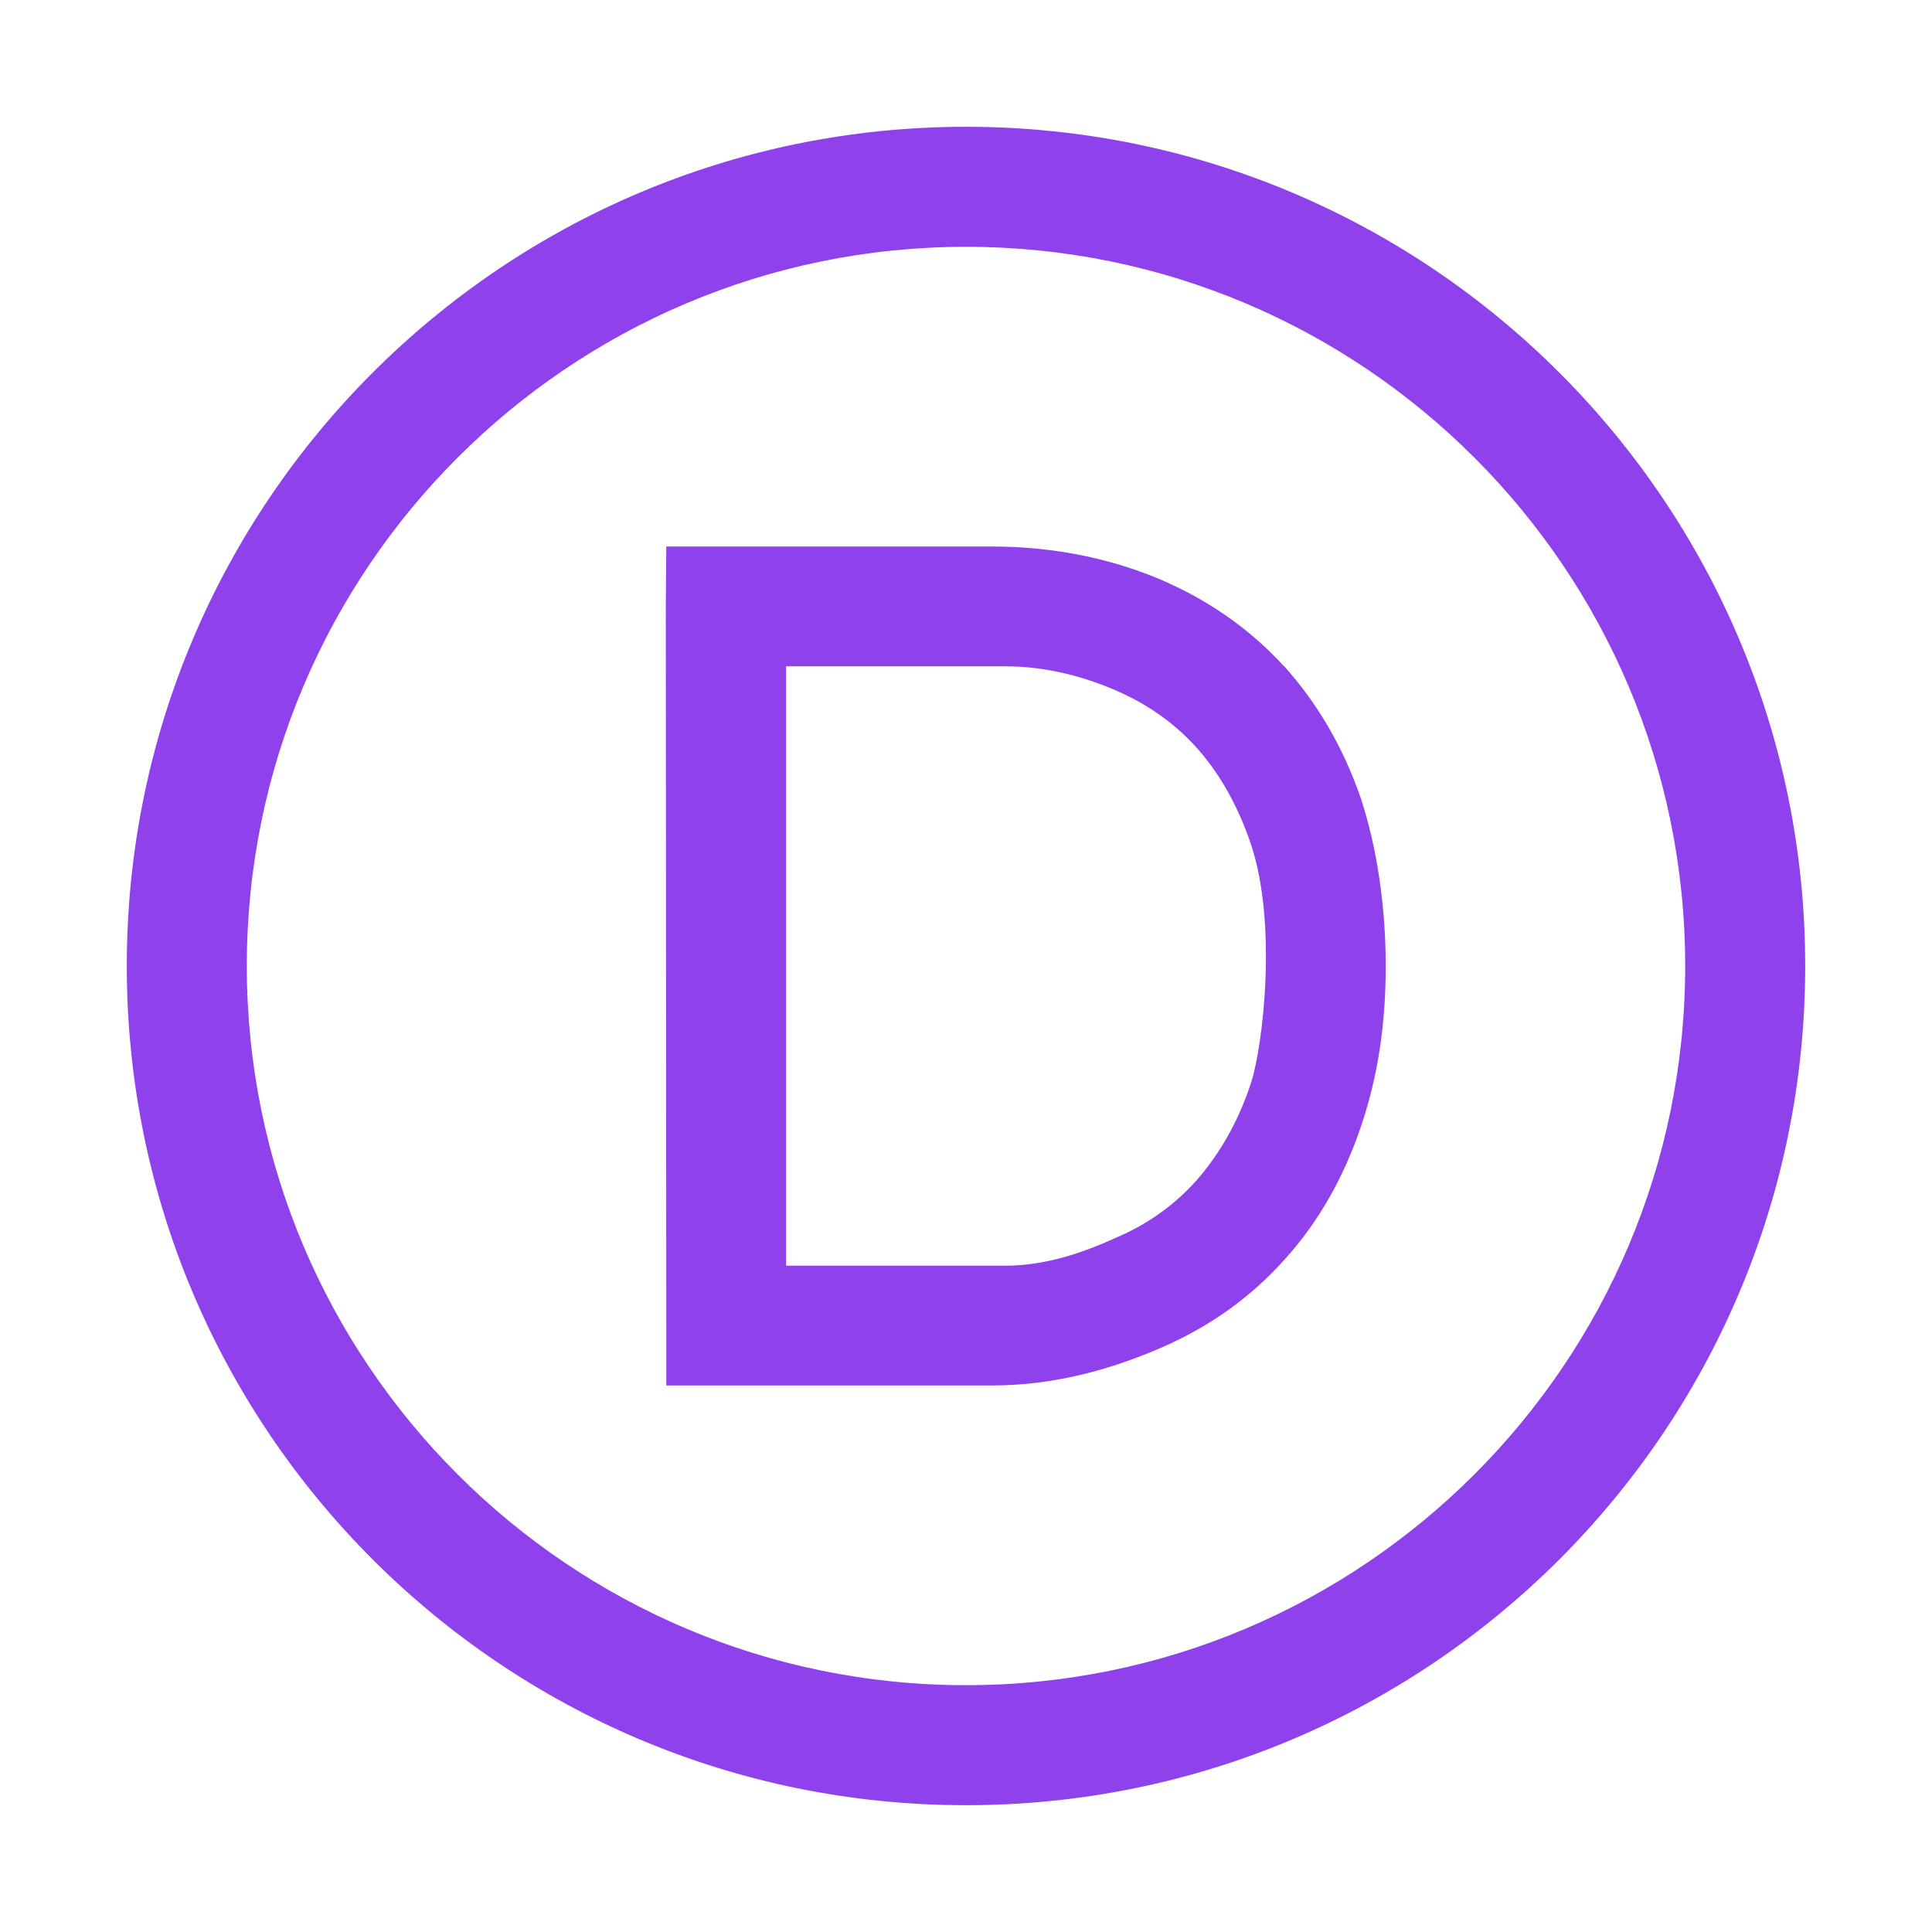
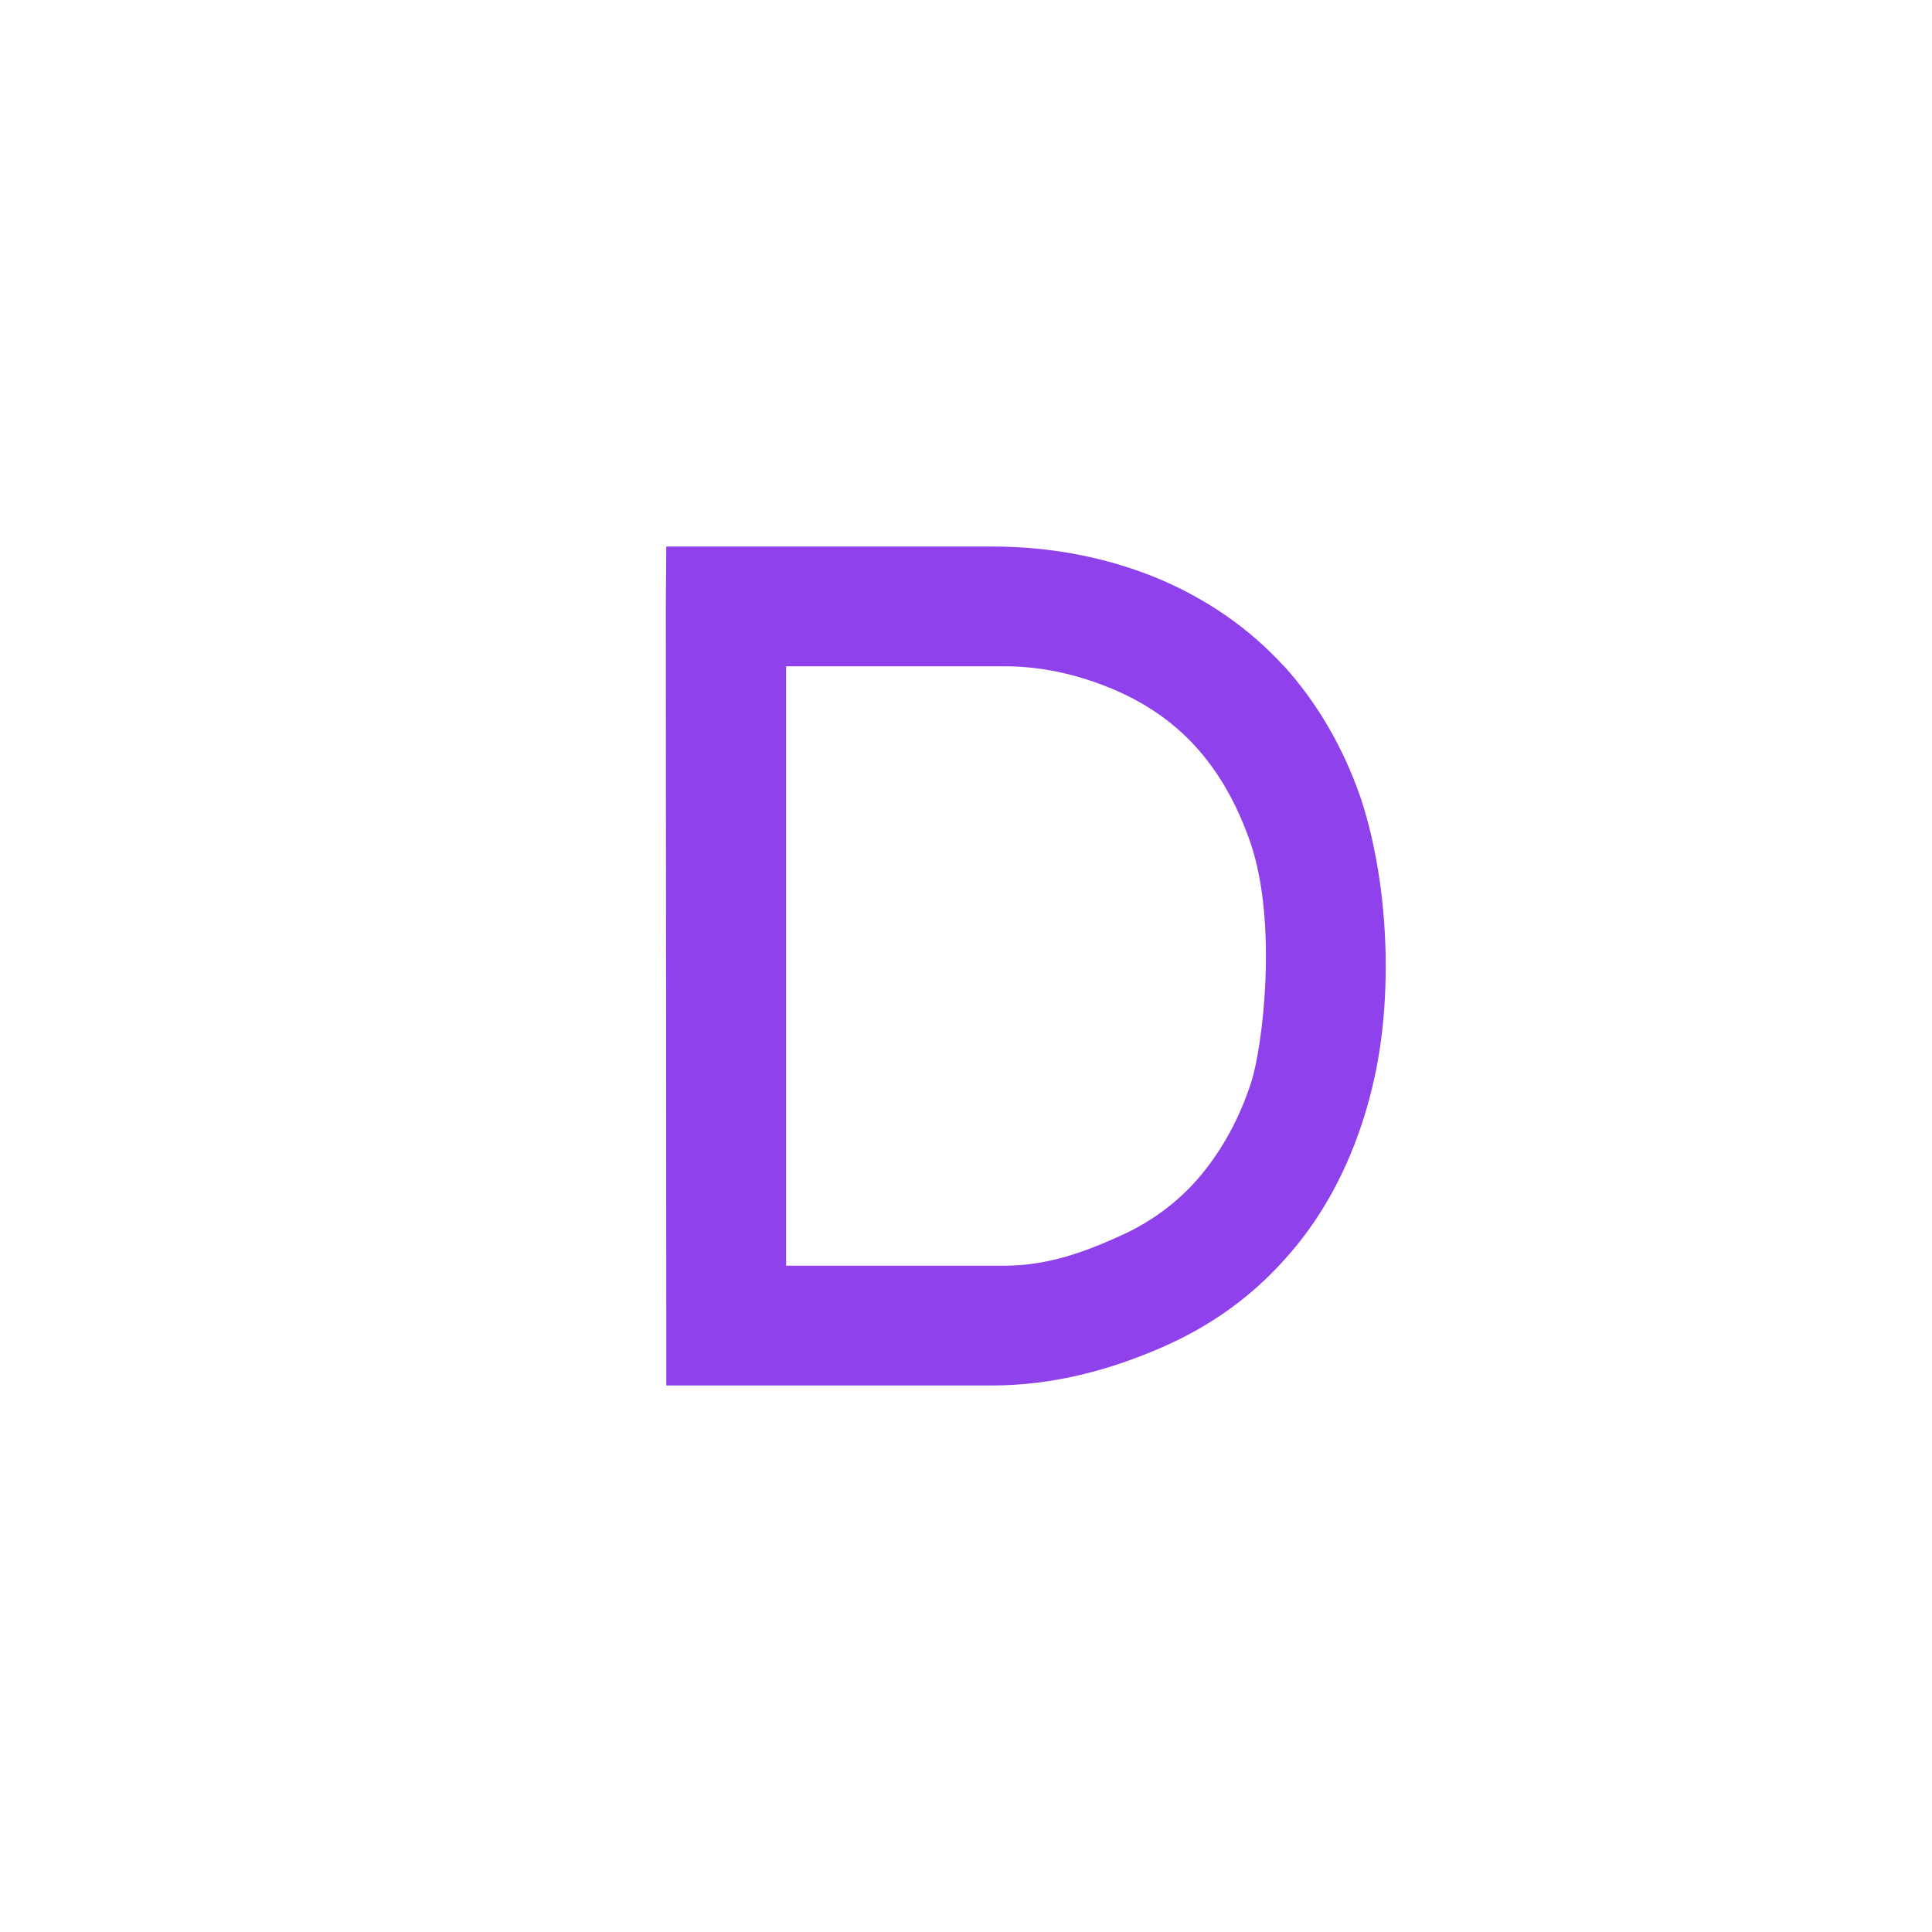
<svg xmlns="http://www.w3.org/2000/svg" id="Layer_1" version="1.1" viewBox="0 0 800 800">
  <defs>
    <style>
      .st0 {
        fill: #8f42ec;
      }
    </style>
  </defs>
-   <path class="st0" d="M400,52.5c-191.8,0-347.5,155.6-347.5,347.5s155.6,347.5,347.5,347.5,347.5-155.6,347.5-347.5S591.8,52.5,400,52.5ZM400,697.8c-164.3,0-297.8-133.5-297.8-297.8S235.7,102.2,400,102.2h0c164.3,0,297.8,133.5,297.8,297.8s-133.5,297.8-297.8,297.8Z" />
  <path class="st0" d="M531.5,275.7c-14.1-15.4-31.5-27.5-51.6-36h0c-20.1-8.4-43.4-13.4-69.2-13.4h-134.8l-.2,24.8.2,297.8v24.8h134.8c26.3,0,49.9-6.9,70-15.6,20.6-8.9,37.7-21.3,51.6-37,13.9-15.4,24.3-34,31.3-54.8s10.2-42.2,10.2-66.3-3.5-48.9-10.4-69.7c-7.2-20.8-17.9-39.2-31.8-54.6ZM518.1,448.1c-4.7,14.6-11.7,27.5-20.8,38.5-8.9,10.7-20.4,19.4-33.8,25.3-13.6,6.2-29.5,12.2-47.4,12.2h-90.6v-248.2h90.6c17.6,0,33.5,4.5,46.9,10.4,13.4,6,24.6,14.1,33.8,24.8,9.2,10.7,16.1,23.6,21.1,38.2,11.2,33.3,5,83.9.2,98.8Z" />
</svg>